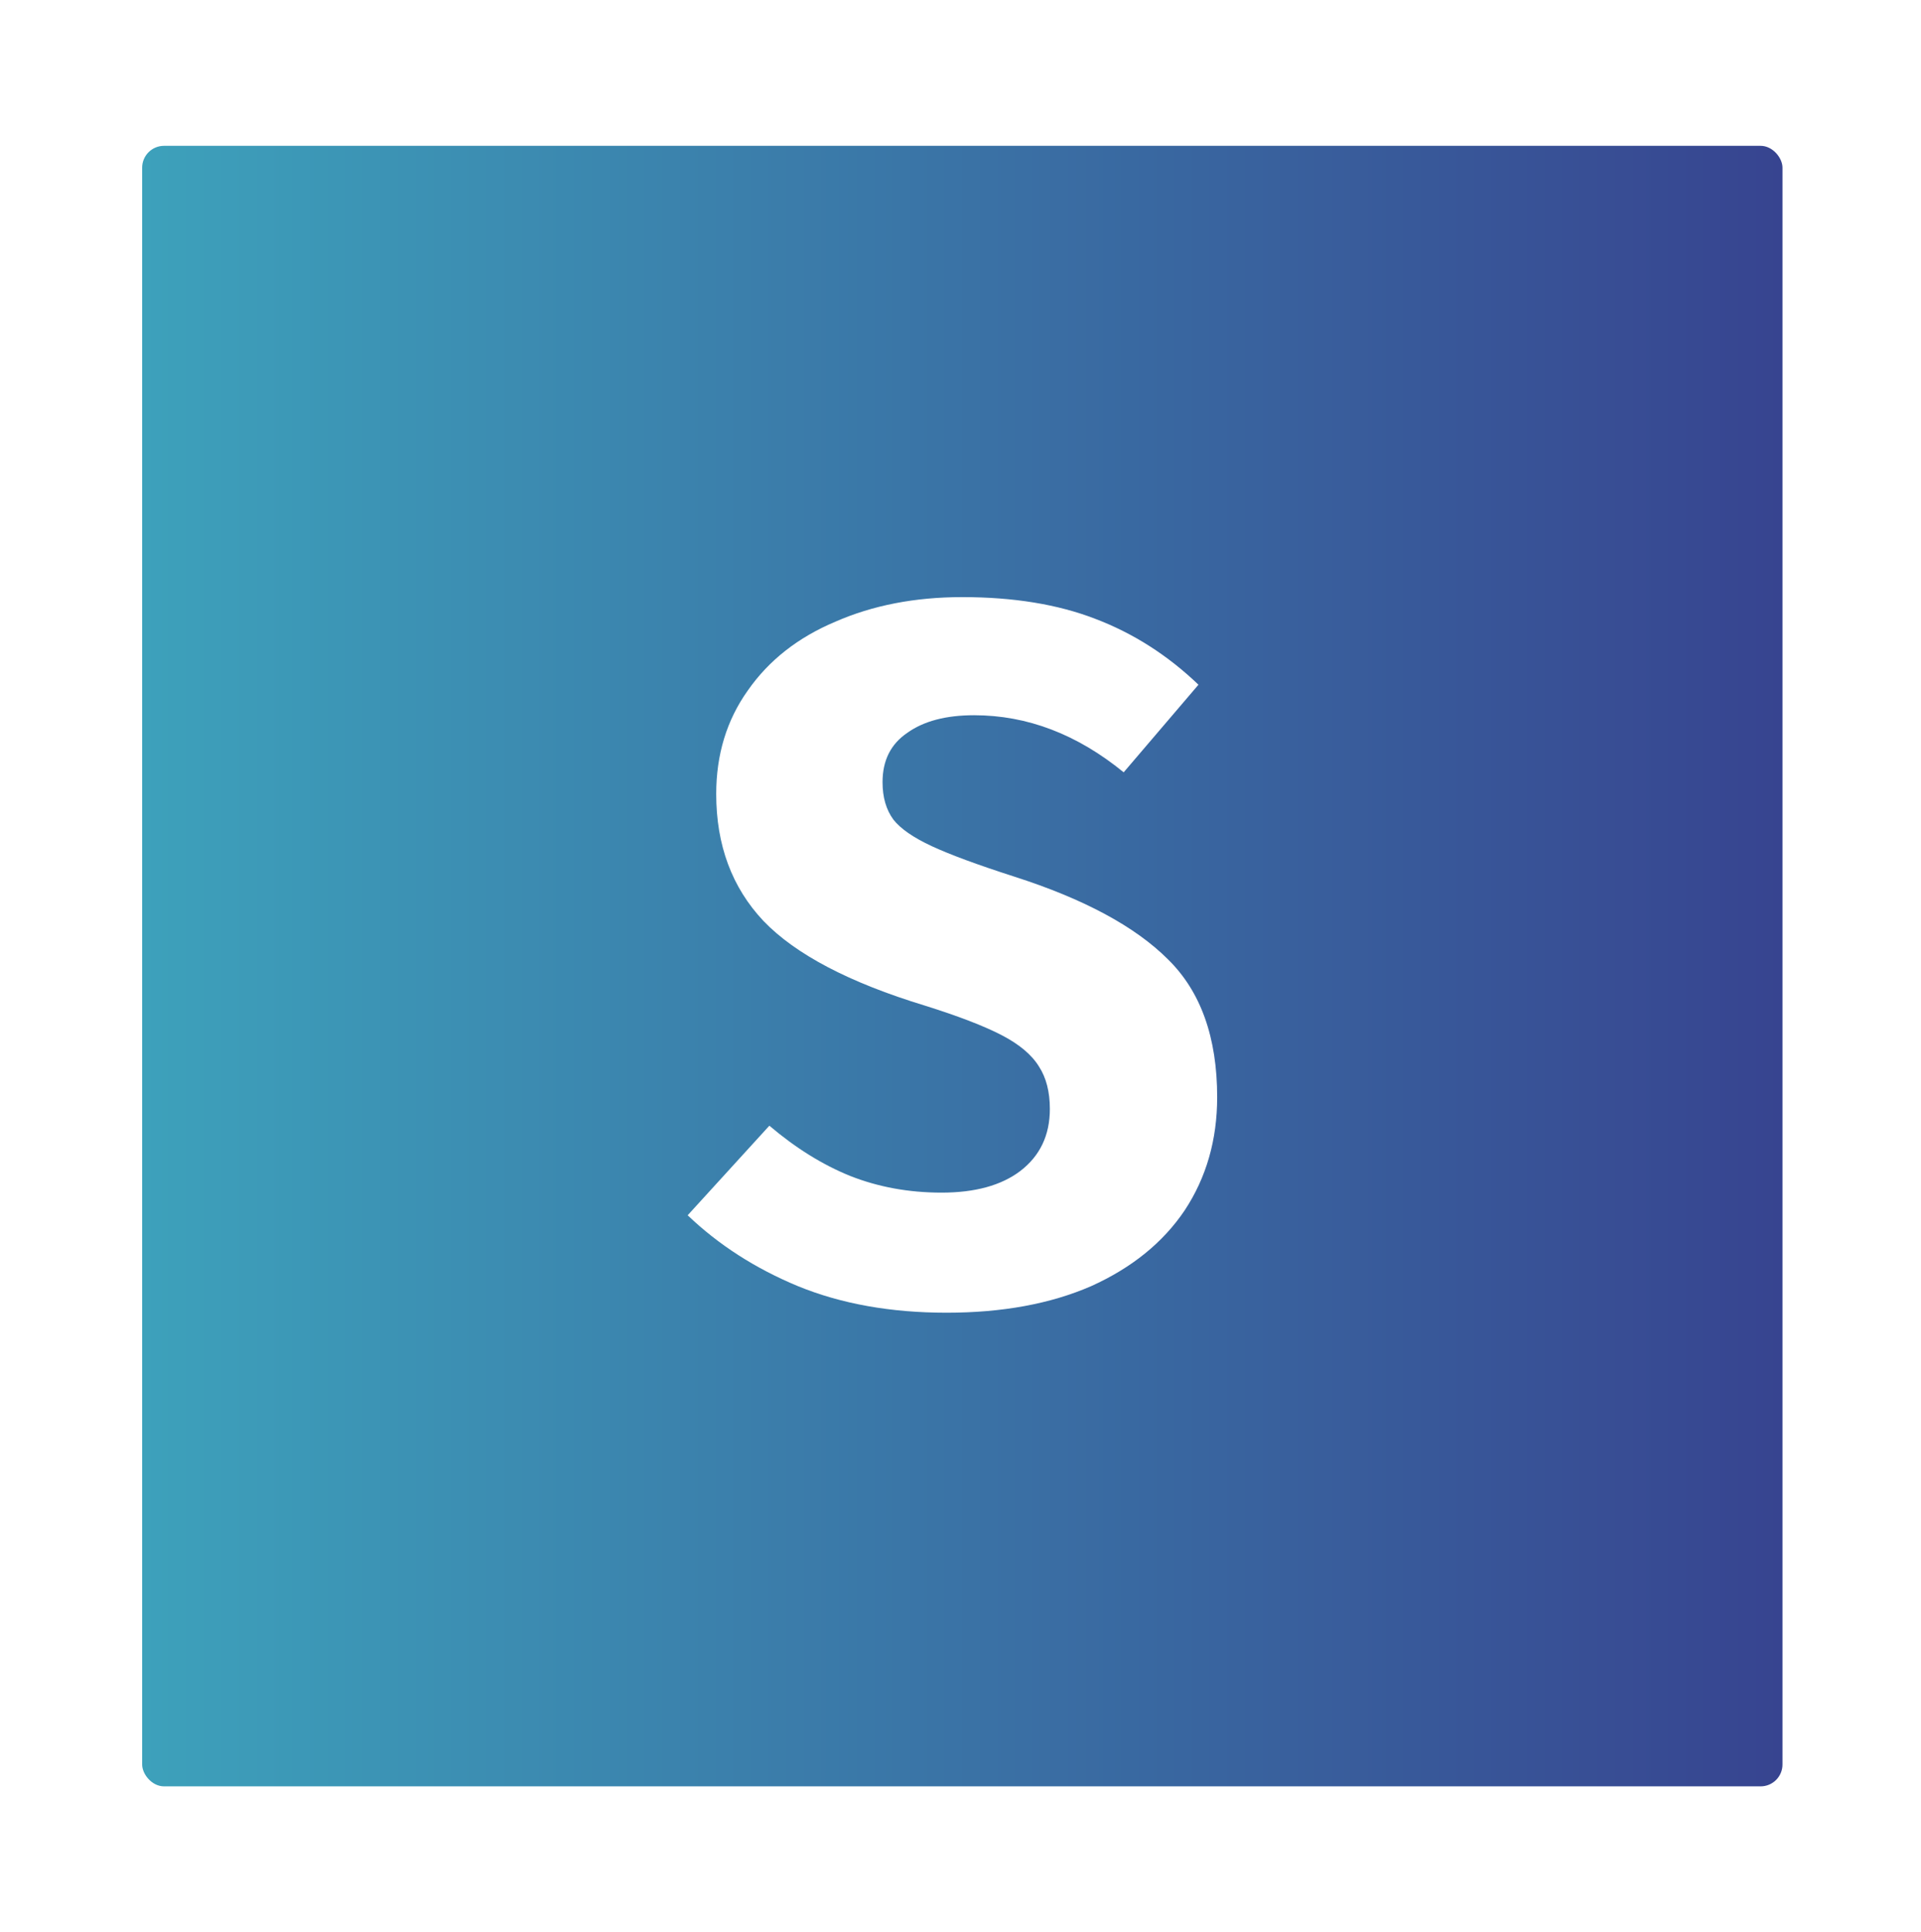
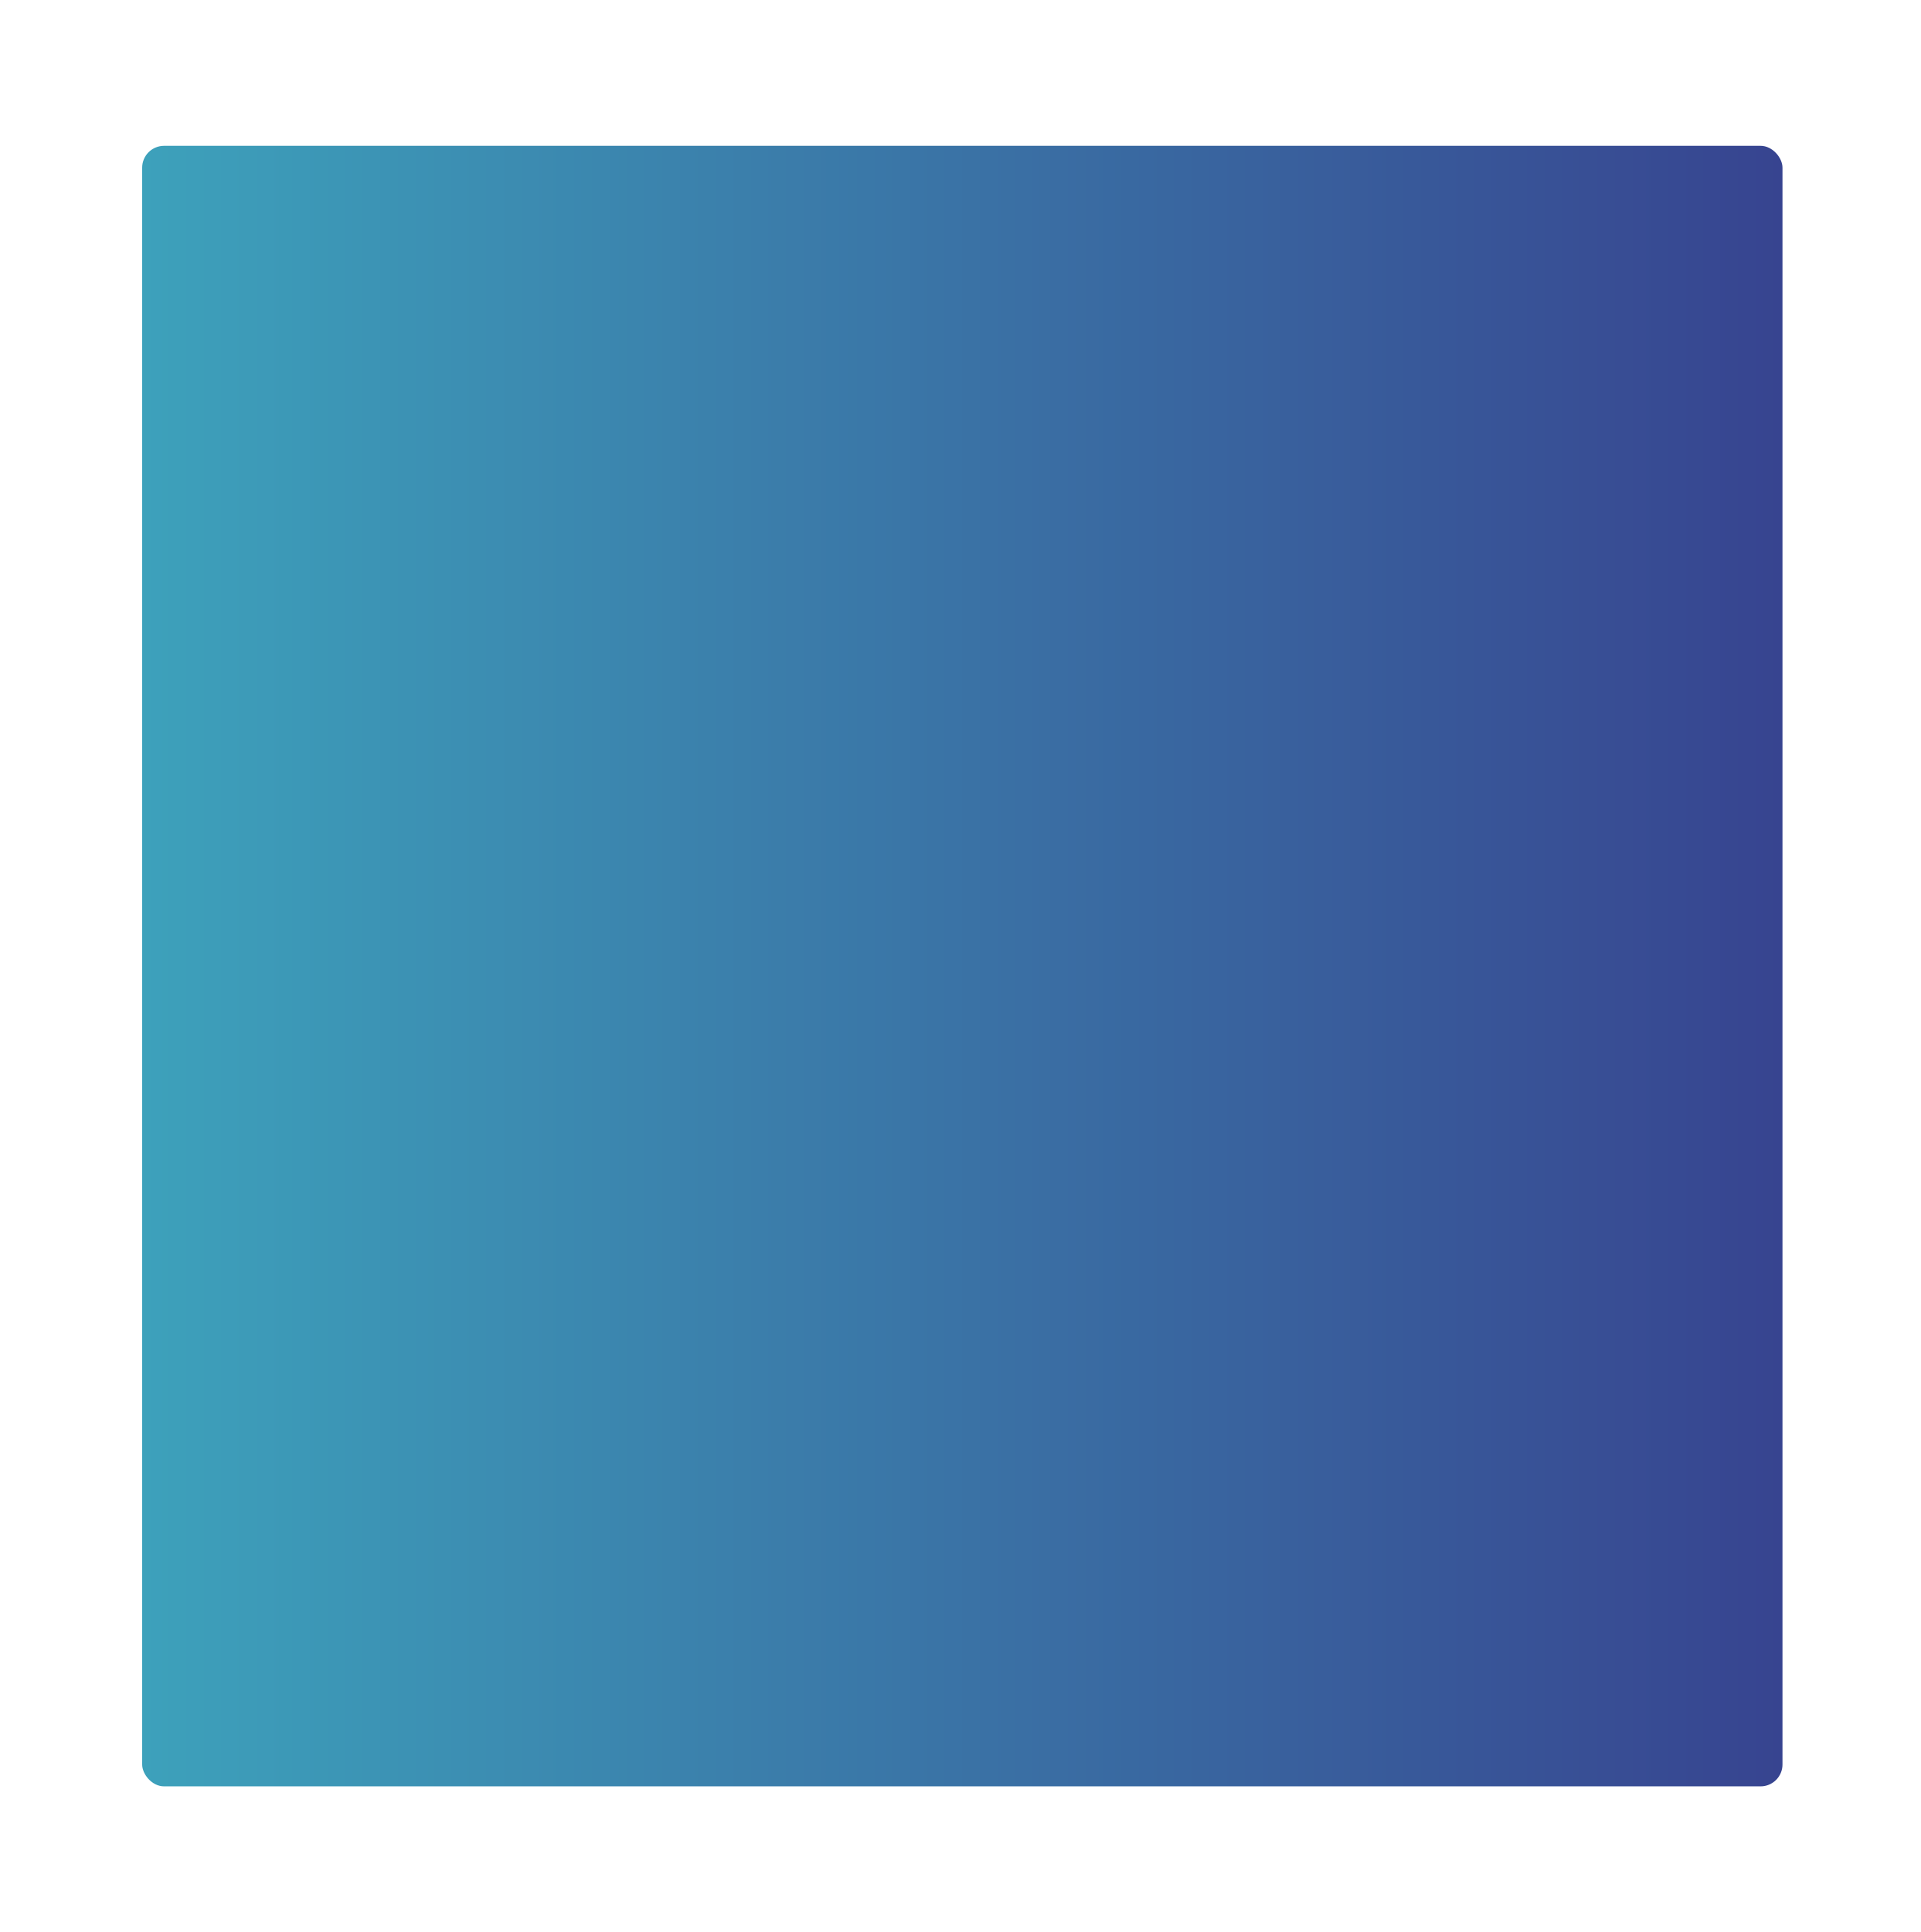
<svg xmlns="http://www.w3.org/2000/svg" width="527" height="530" viewBox="0 0 527 530" fill="none">
-   <rect width="527" height="530" fill="white" />
-   <circle opacity="0.7" cx="261.959" cy="311.429" r="158.673" fill="#200E32" />
-   <circle opacity="0.7" cx="207.878" cy="217.551" r="158.673" fill="#200E32" />
-   <circle opacity="0.7" cx="320.122" cy="221.633" r="158.673" fill="#200E32" />
  <g style="mix-blend-mode:screen">
    <rect x="39" y="40" width="450" height="450" rx="6" fill="url(#paint0_linear)" />
  </g>
-   <path d="M263.984 163.79C278.024 163.79 290.174 165.77 300.434 169.73C310.874 173.69 320.324 179.72 328.784 187.82L308.264 211.85C295.484 201.41 281.804 196.19 267.224 196.19C259.484 196.19 253.364 197.81 248.864 201.05C244.364 204.11 242.114 208.61 242.114 214.55C242.114 218.69 243.104 222.11 245.084 224.81C247.064 227.33 250.574 229.76 255.614 232.1C260.654 234.44 268.214 237.23 278.294 240.47C297.374 246.59 311.414 254.15 320.414 263.15C329.414 271.97 333.914 284.57 333.914 300.95C333.914 312.65 330.944 323 325.004 332C319.064 340.82 310.514 347.75 299.354 352.79C288.194 357.65 274.964 360.08 259.664 360.08C244.364 360.08 230.774 357.65 218.894 352.79C207.194 347.93 197.114 341.45 188.654 333.35L211.064 308.78C218.264 314.9 225.644 319.49 233.204 322.55C240.944 325.61 249.314 327.14 258.314 327.14C267.494 327.14 274.694 325.16 279.914 321.2C285.314 317.06 288.014 311.39 288.014 304.19C288.014 299.51 287.024 295.64 285.044 292.58C283.064 289.34 279.644 286.46 274.784 283.94C269.924 281.42 262.904 278.72 253.724 275.84C233.024 269.54 218.264 261.8 209.444 252.62C200.804 243.44 196.484 231.83 196.484 217.79C196.484 206.99 199.364 197.54 205.124 189.44C210.884 181.16 218.894 174.86 229.154 170.54C239.414 166.04 251.024 163.79 263.984 163.79Z" fill="white" />
  <defs>
    <linearGradient id="paint0_linear" x1="39" y1="265" x2="489" y2="265" gradientUnits="userSpaceOnUse">
      <stop stop-color="#3DA1BB" />
      <stop offset="1" stop-color="#374490" />
    </linearGradient>
  </defs>
</svg>